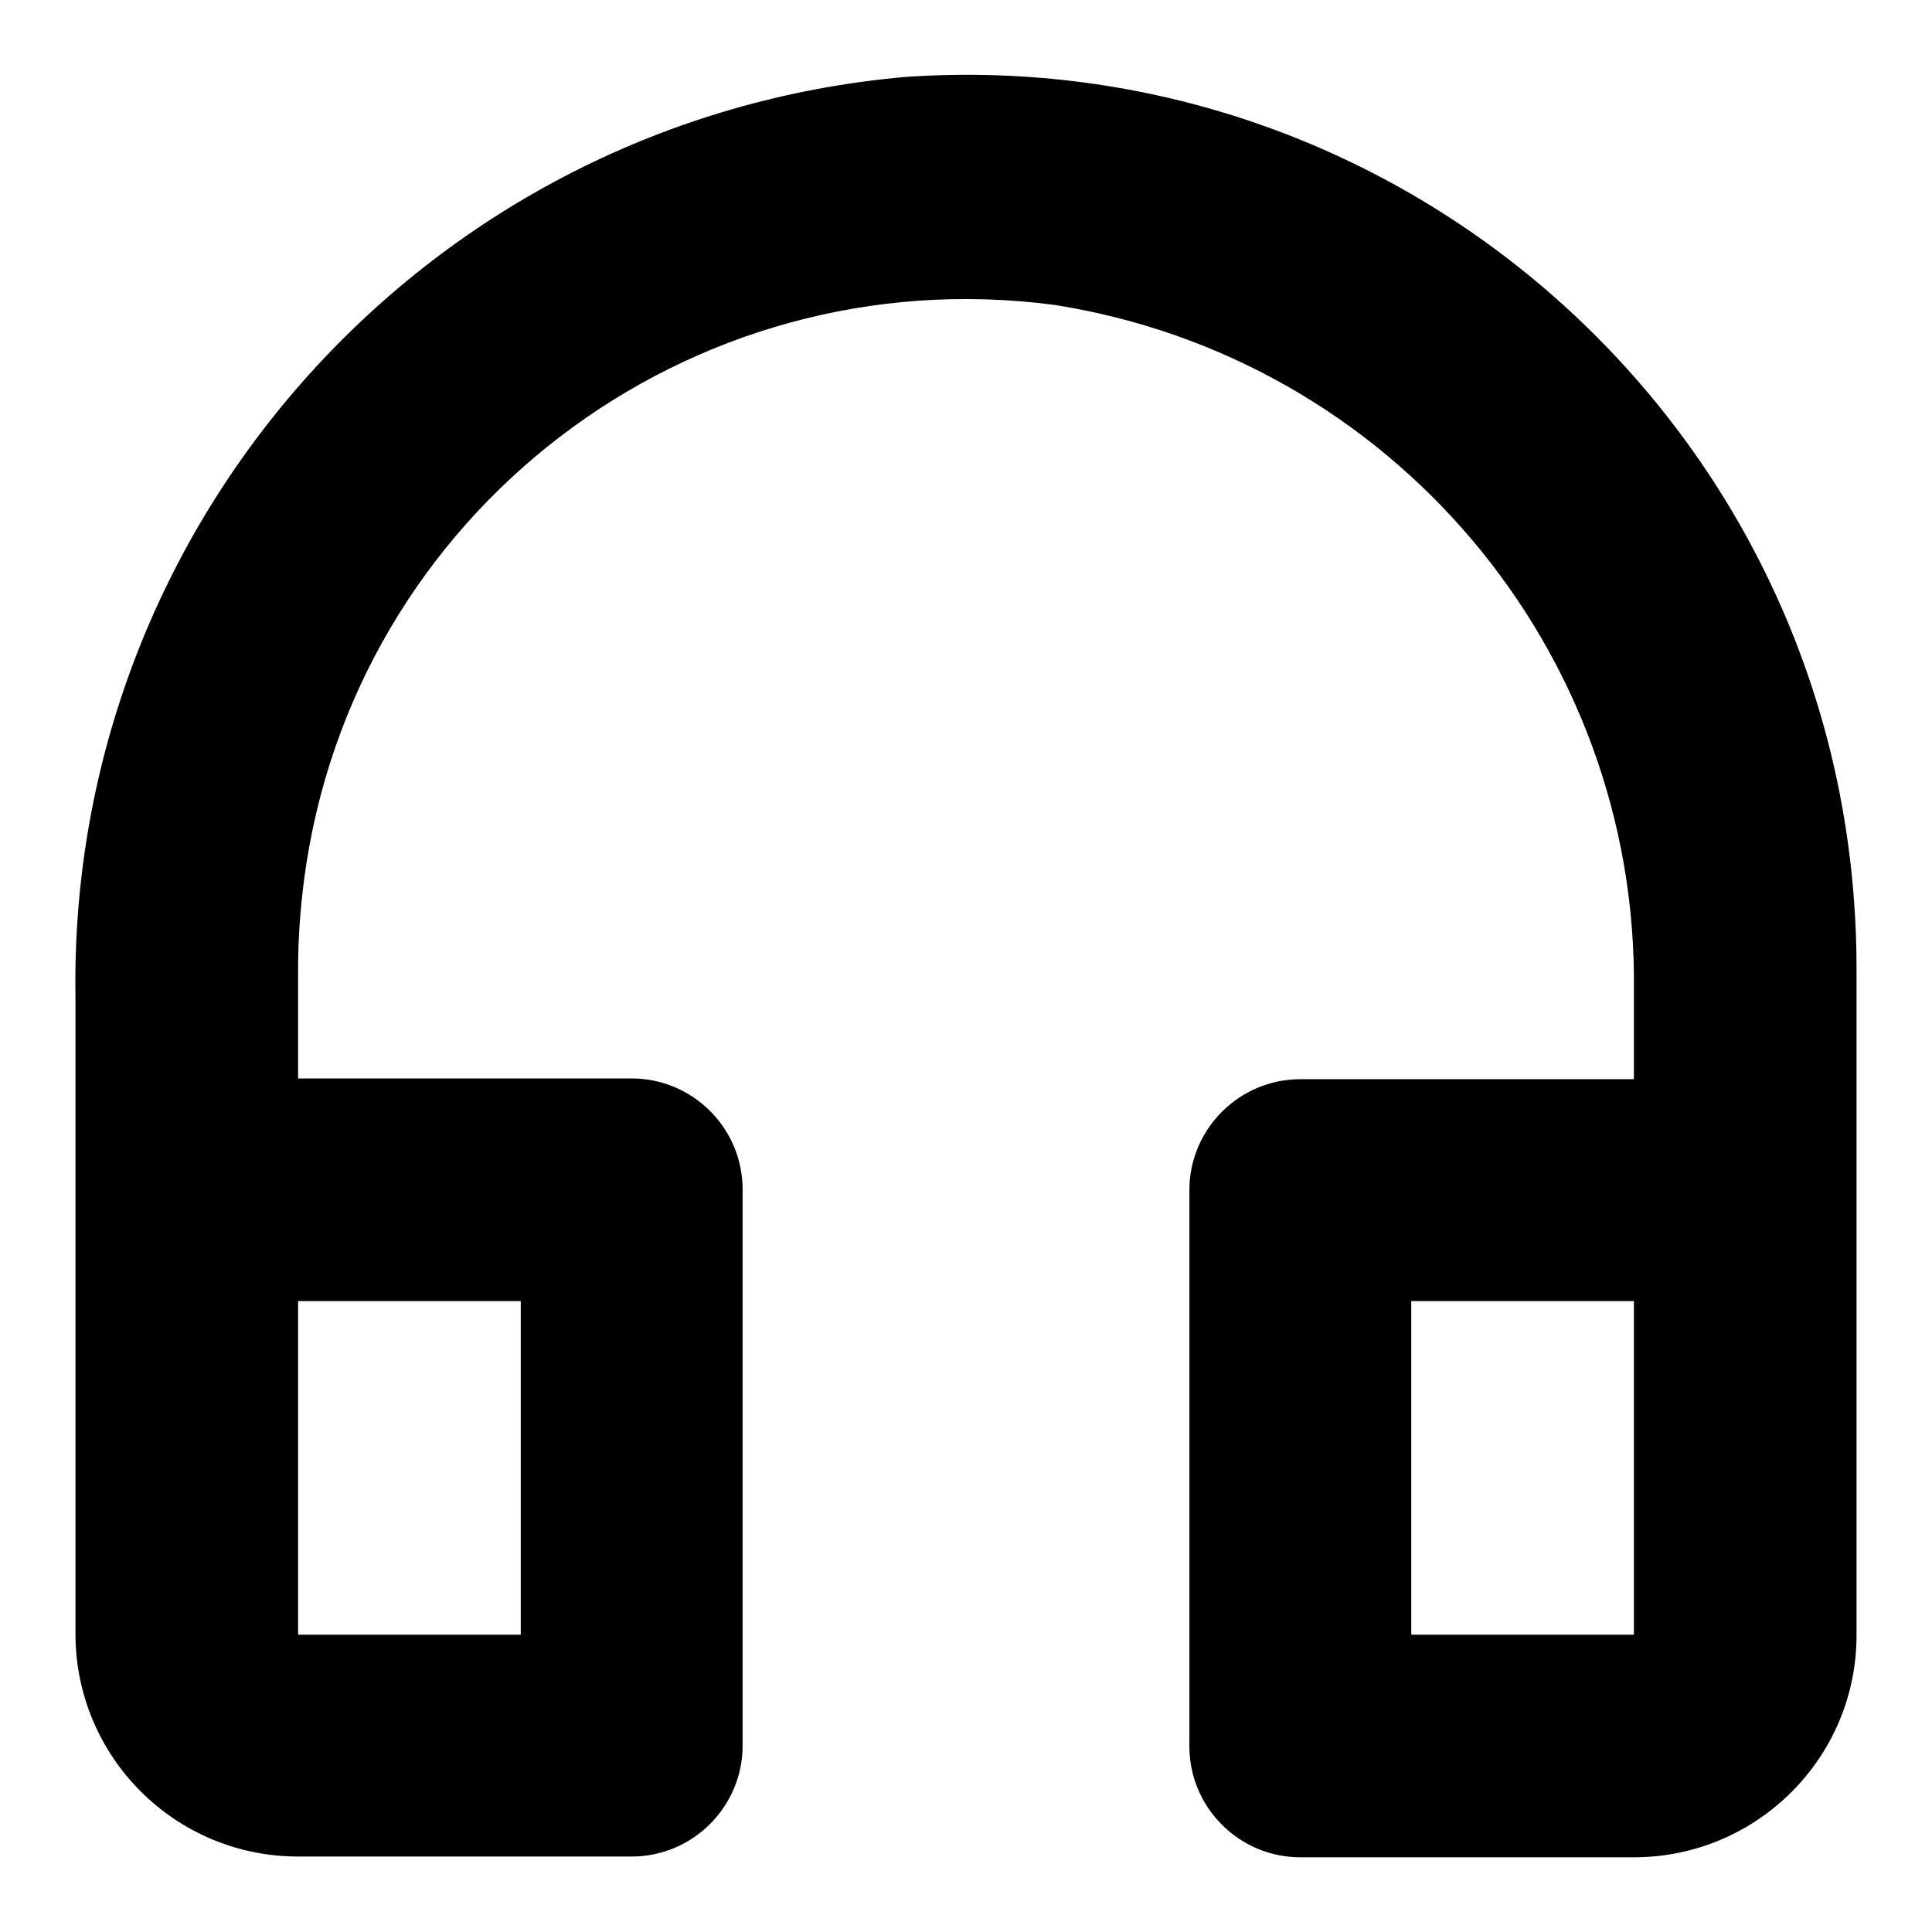
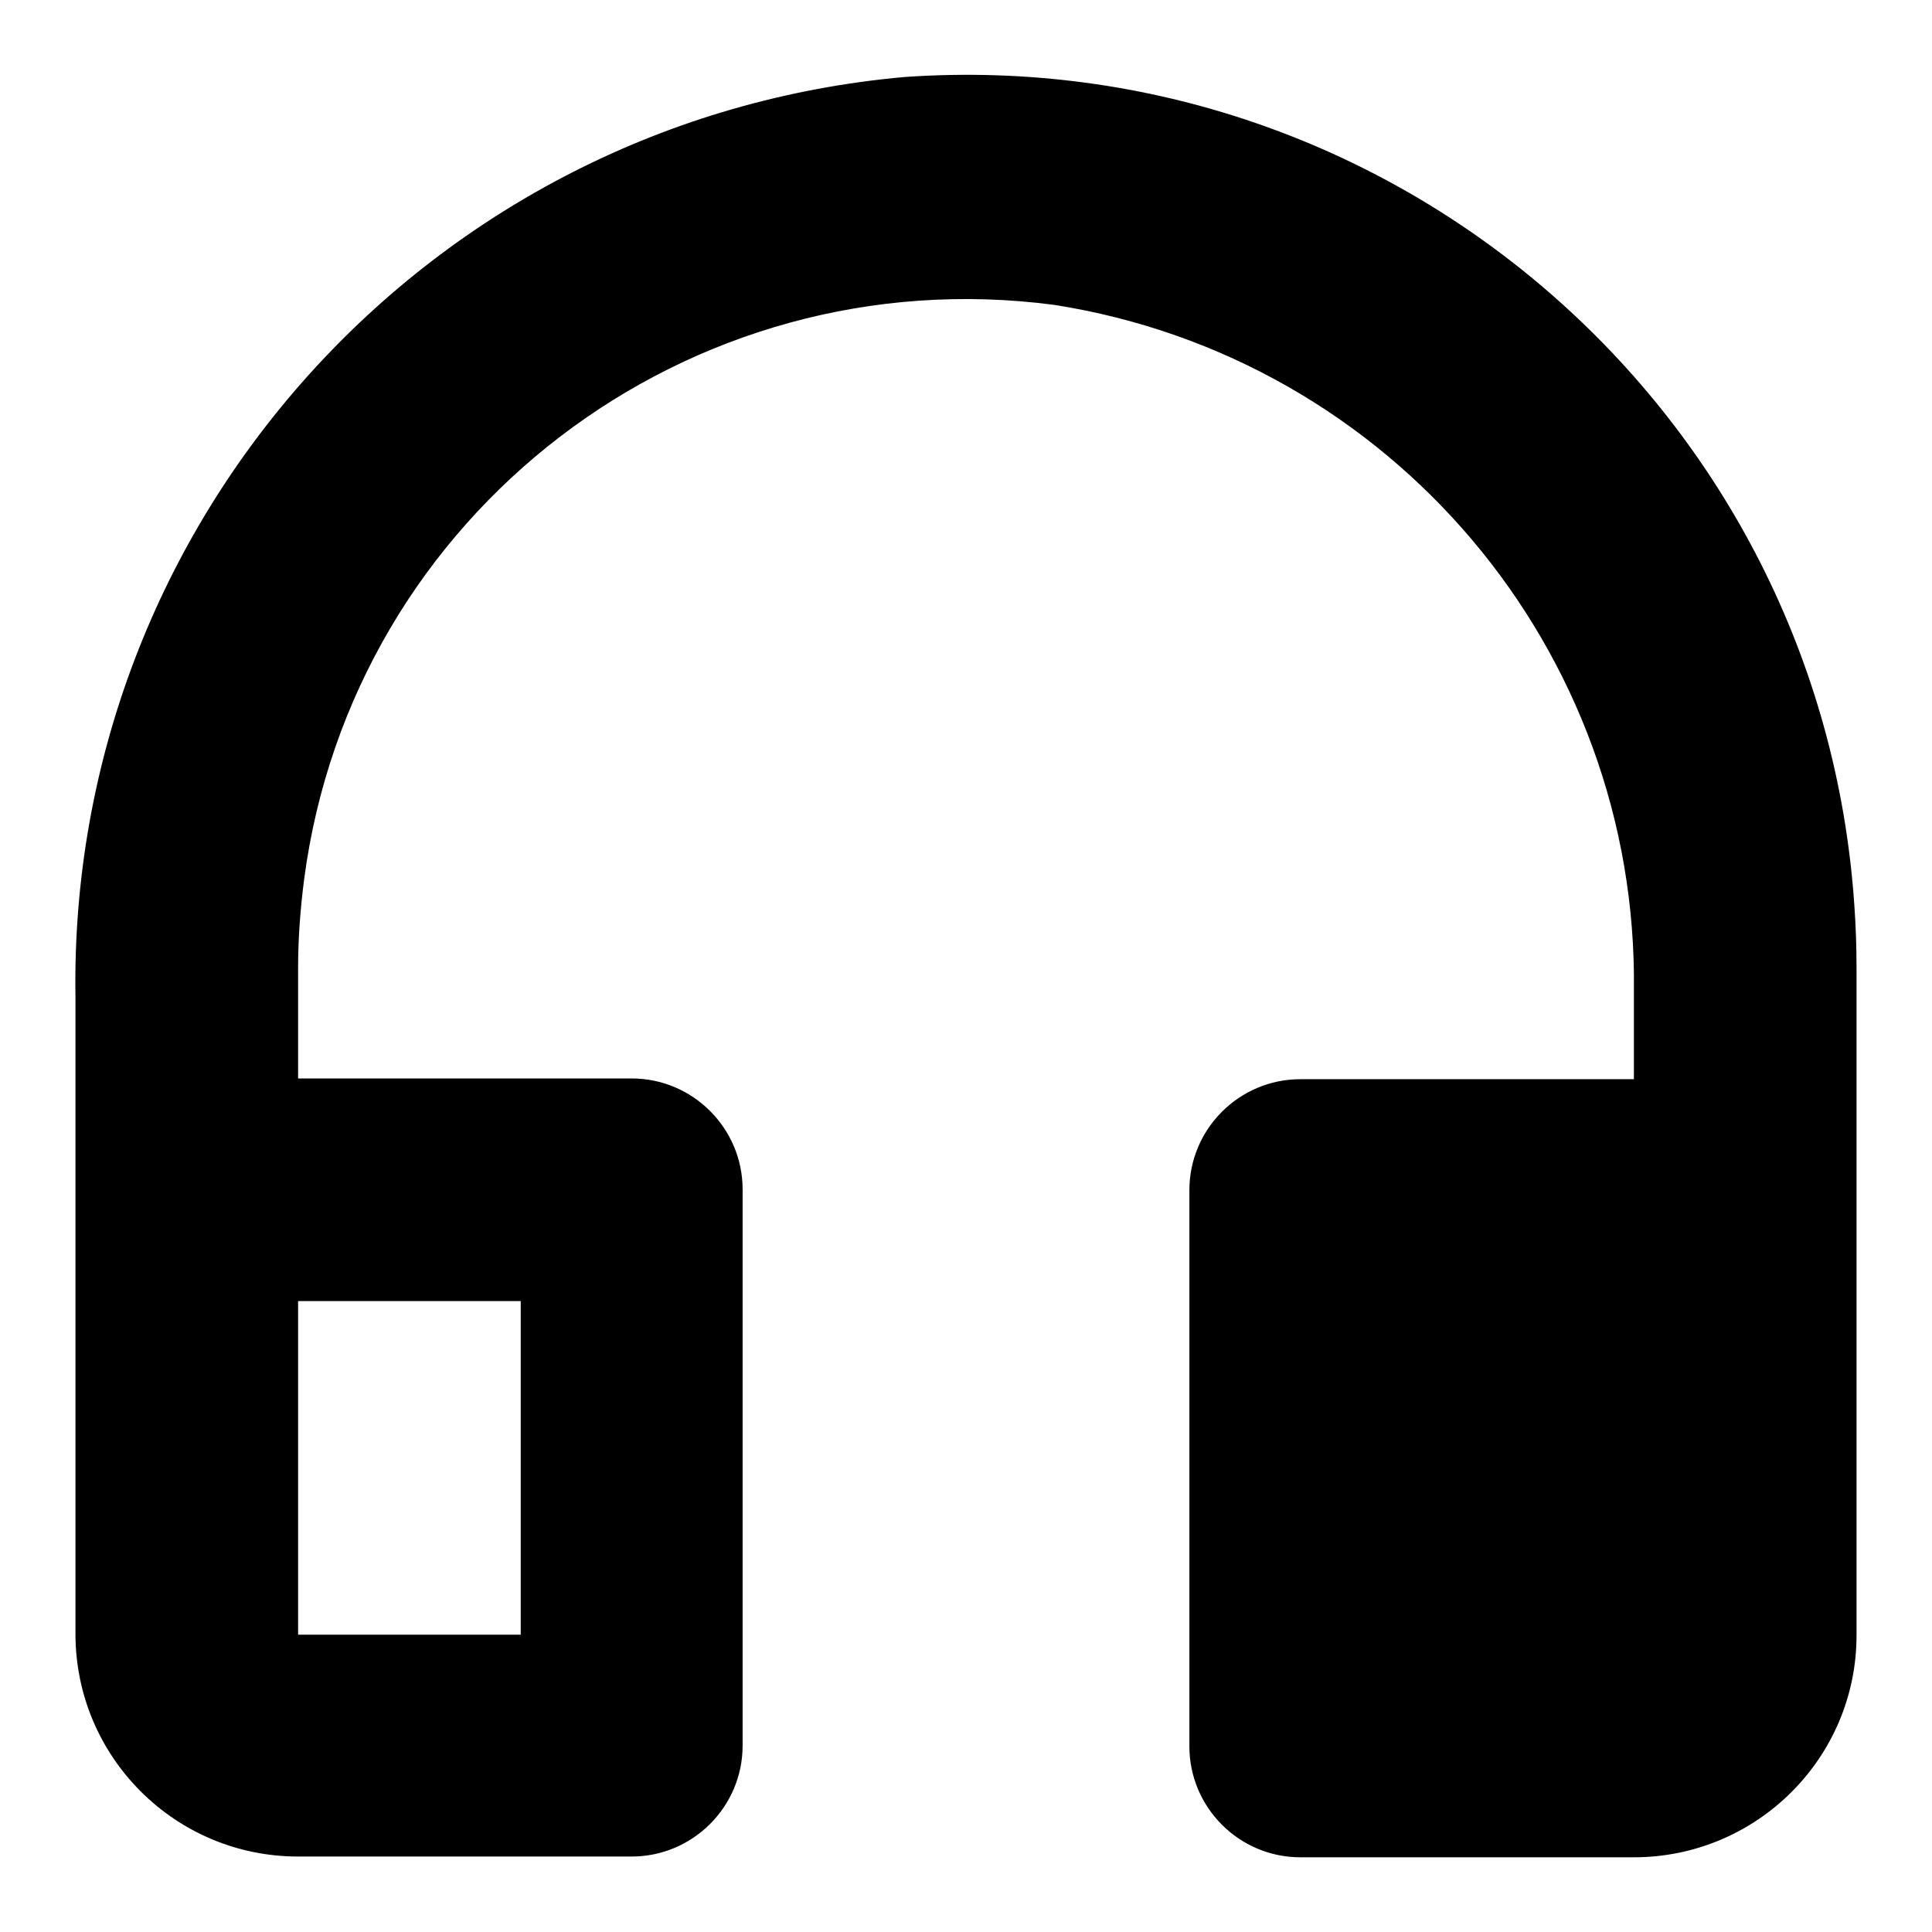
<svg xmlns="http://www.w3.org/2000/svg" version="1.1" x="0px" y="0px" viewBox="0 0 256 256" enable-background="new 0 0 256 256" xml:space="preserve">
  <g>
-     <path fill="#000000" d="M216.5,246.1h-44.2c-8.1,0-14.7-6.6-14.7-14.7l0,0v-73.7c0-8.1,6.6-14.7,14.7-14.7l0,0h44.2v-11.7 c0.6-45.2-32.2-83.9-76.8-90.9C91.2,34,46.7,68,40.3,116.5c-0.5,3.9-0.8,7.8-0.8,11.7v14.7h44.2c8.1,0,14.7,6.6,14.7,14.7l0,0v73.7 c0,8.1-6.6,14.7-14.7,14.7l0,0H39.5c-16.3,0-29.5-13.2-29.5-29.5v-84.4C9,69.1,56.9,15.8,119.9,10.2c65-4.5,121.3,44.6,125.8,109.6 c0.2,2.8,0.3,5.6,0.3,8.4v88.5C246,232.9,232.8,246.1,216.5,246.1L216.5,246.1L216.5,246.1z M187,216.6h29.5v-44.2H187V216.6z  M39.5,216.6H69v-44.2H39.5V216.6z" />
+     <path fill="#000000" d="M216.5,246.1h-44.2c-8.1,0-14.7-6.6-14.7-14.7l0,0v-73.7c0-8.1,6.6-14.7,14.7-14.7l0,0h44.2v-11.7 c0.6-45.2-32.2-83.9-76.8-90.9C91.2,34,46.7,68,40.3,116.5c-0.5,3.9-0.8,7.8-0.8,11.7v14.7h44.2c8.1,0,14.7,6.6,14.7,14.7l0,0v73.7 c0,8.1-6.6,14.7-14.7,14.7l0,0H39.5c-16.3,0-29.5-13.2-29.5-29.5v-84.4C9,69.1,56.9,15.8,119.9,10.2c65-4.5,121.3,44.6,125.8,109.6 c0.2,2.8,0.3,5.6,0.3,8.4v88.5C246,232.9,232.8,246.1,216.5,246.1L216.5,246.1L216.5,246.1z M187,216.6v-44.2H187V216.6z  M39.5,216.6H69v-44.2H39.5V216.6z" />
  </g>
</svg>